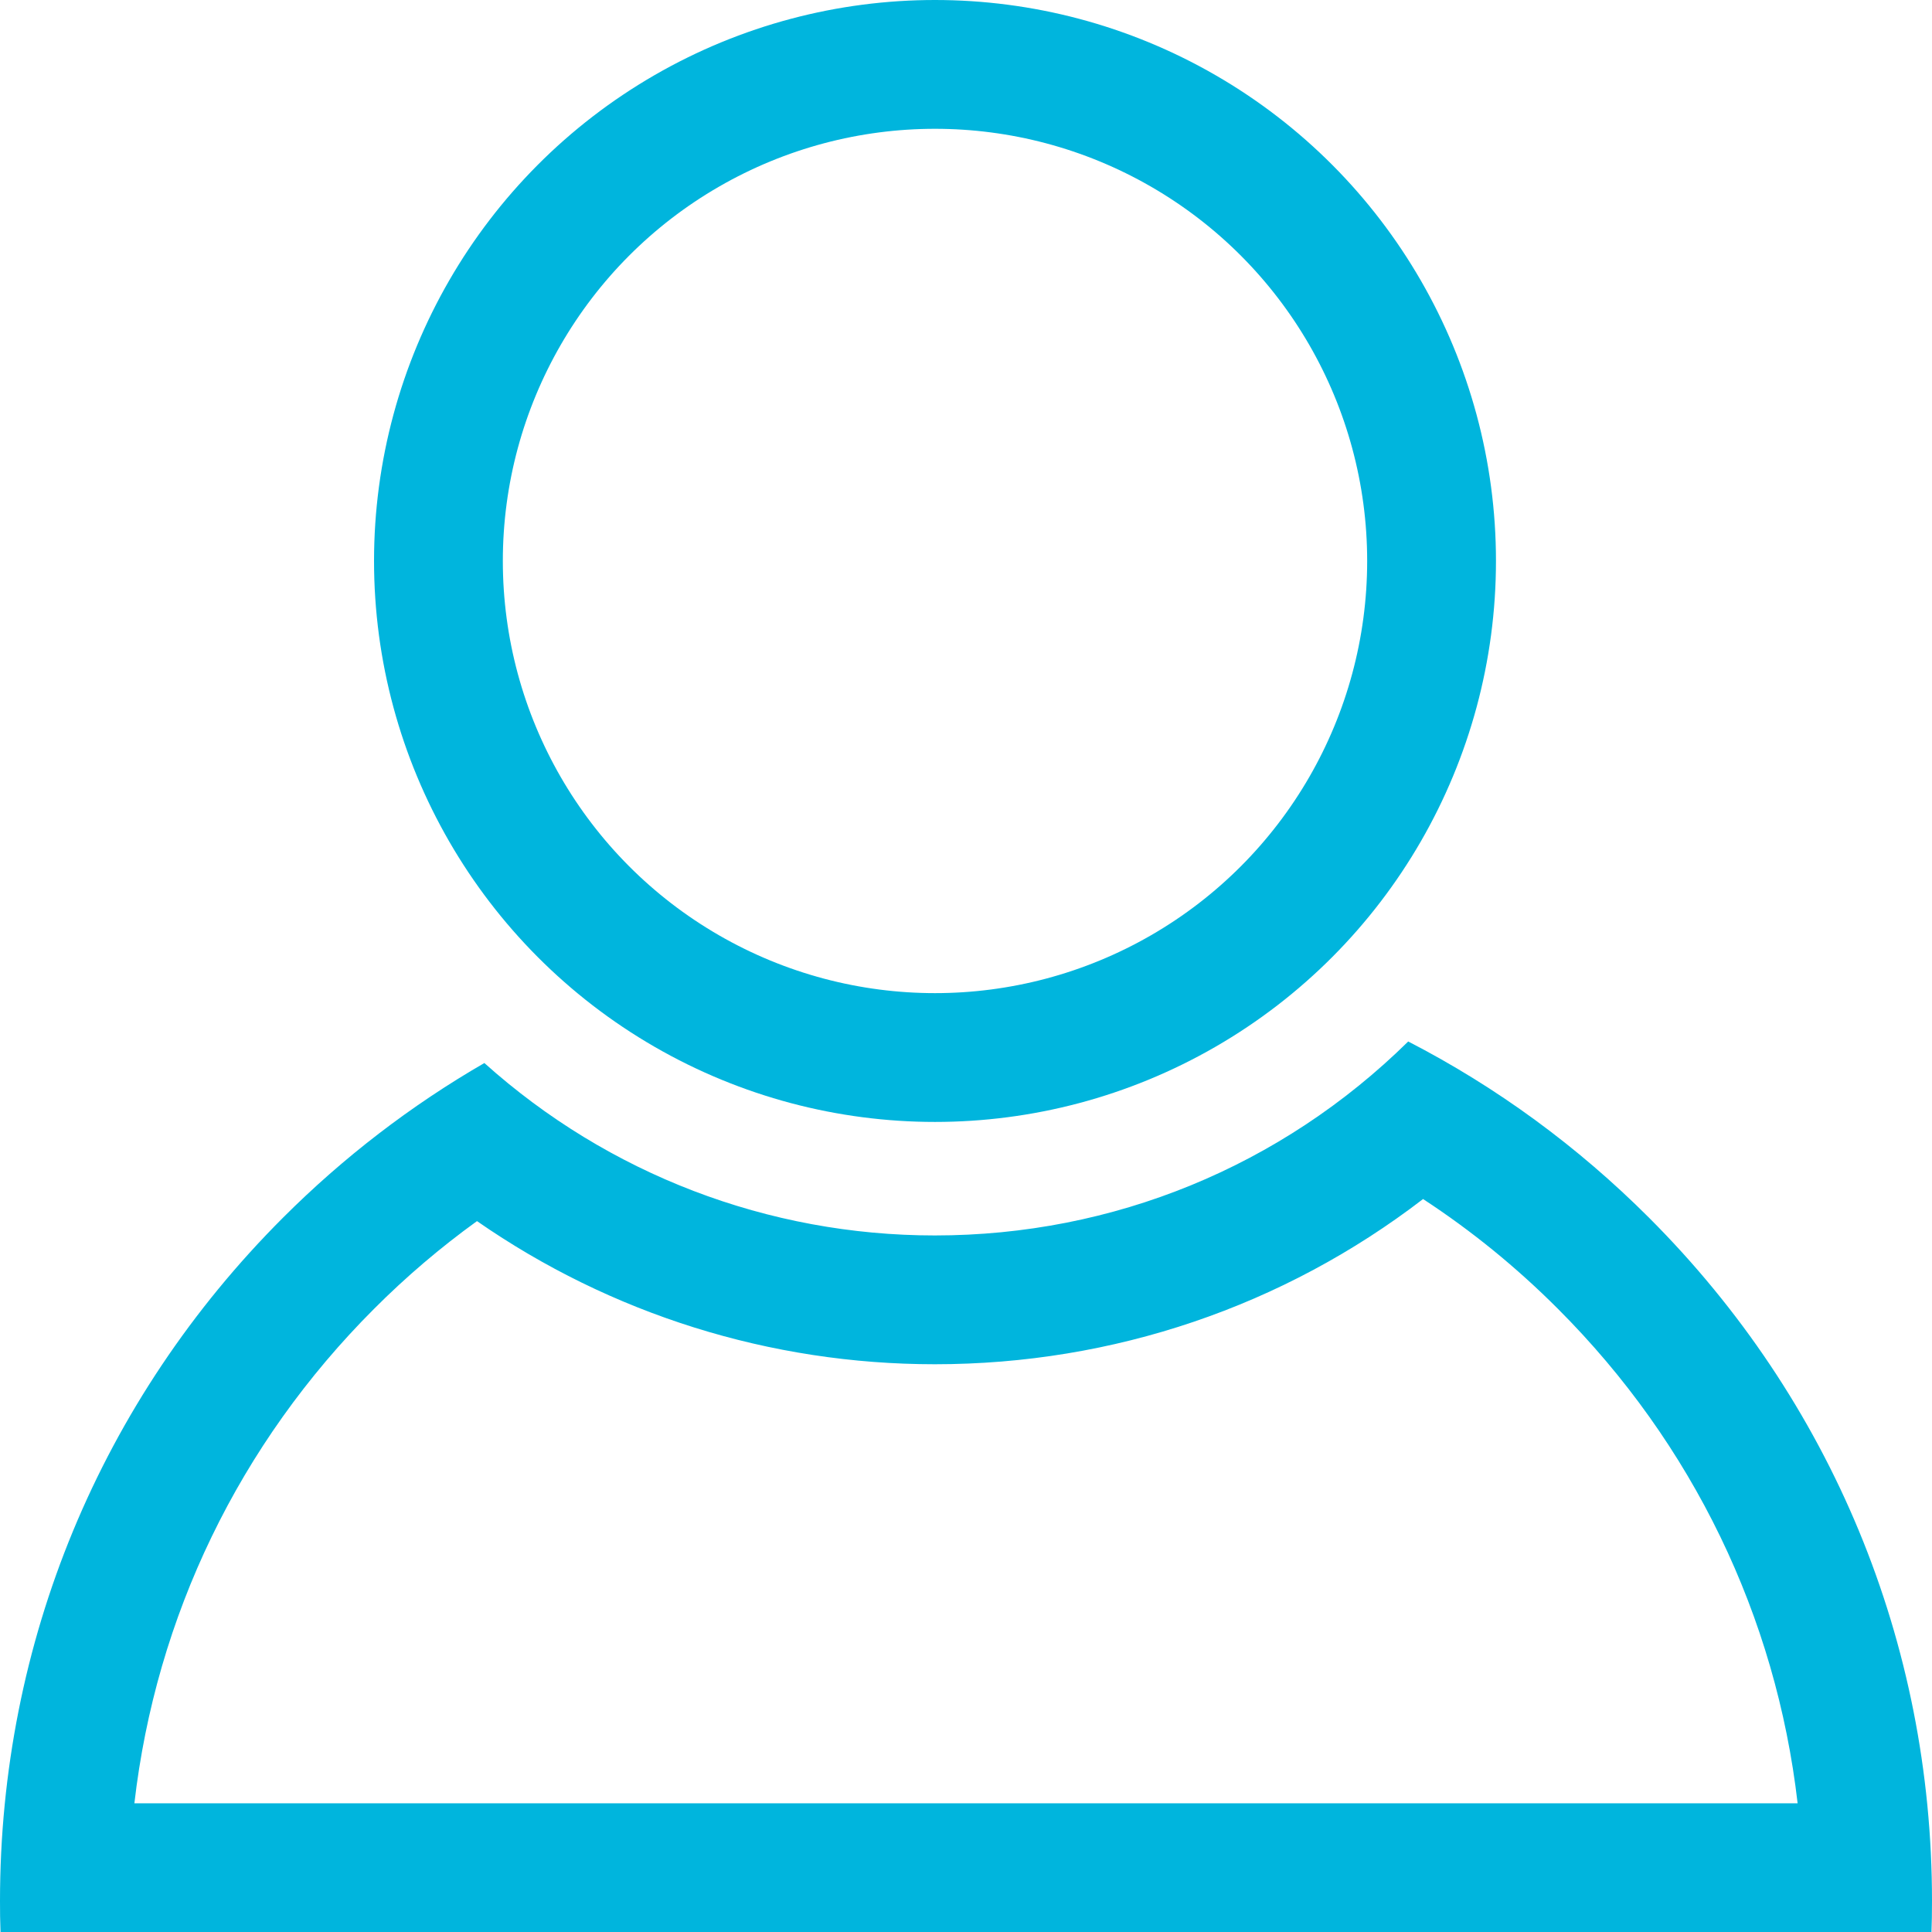
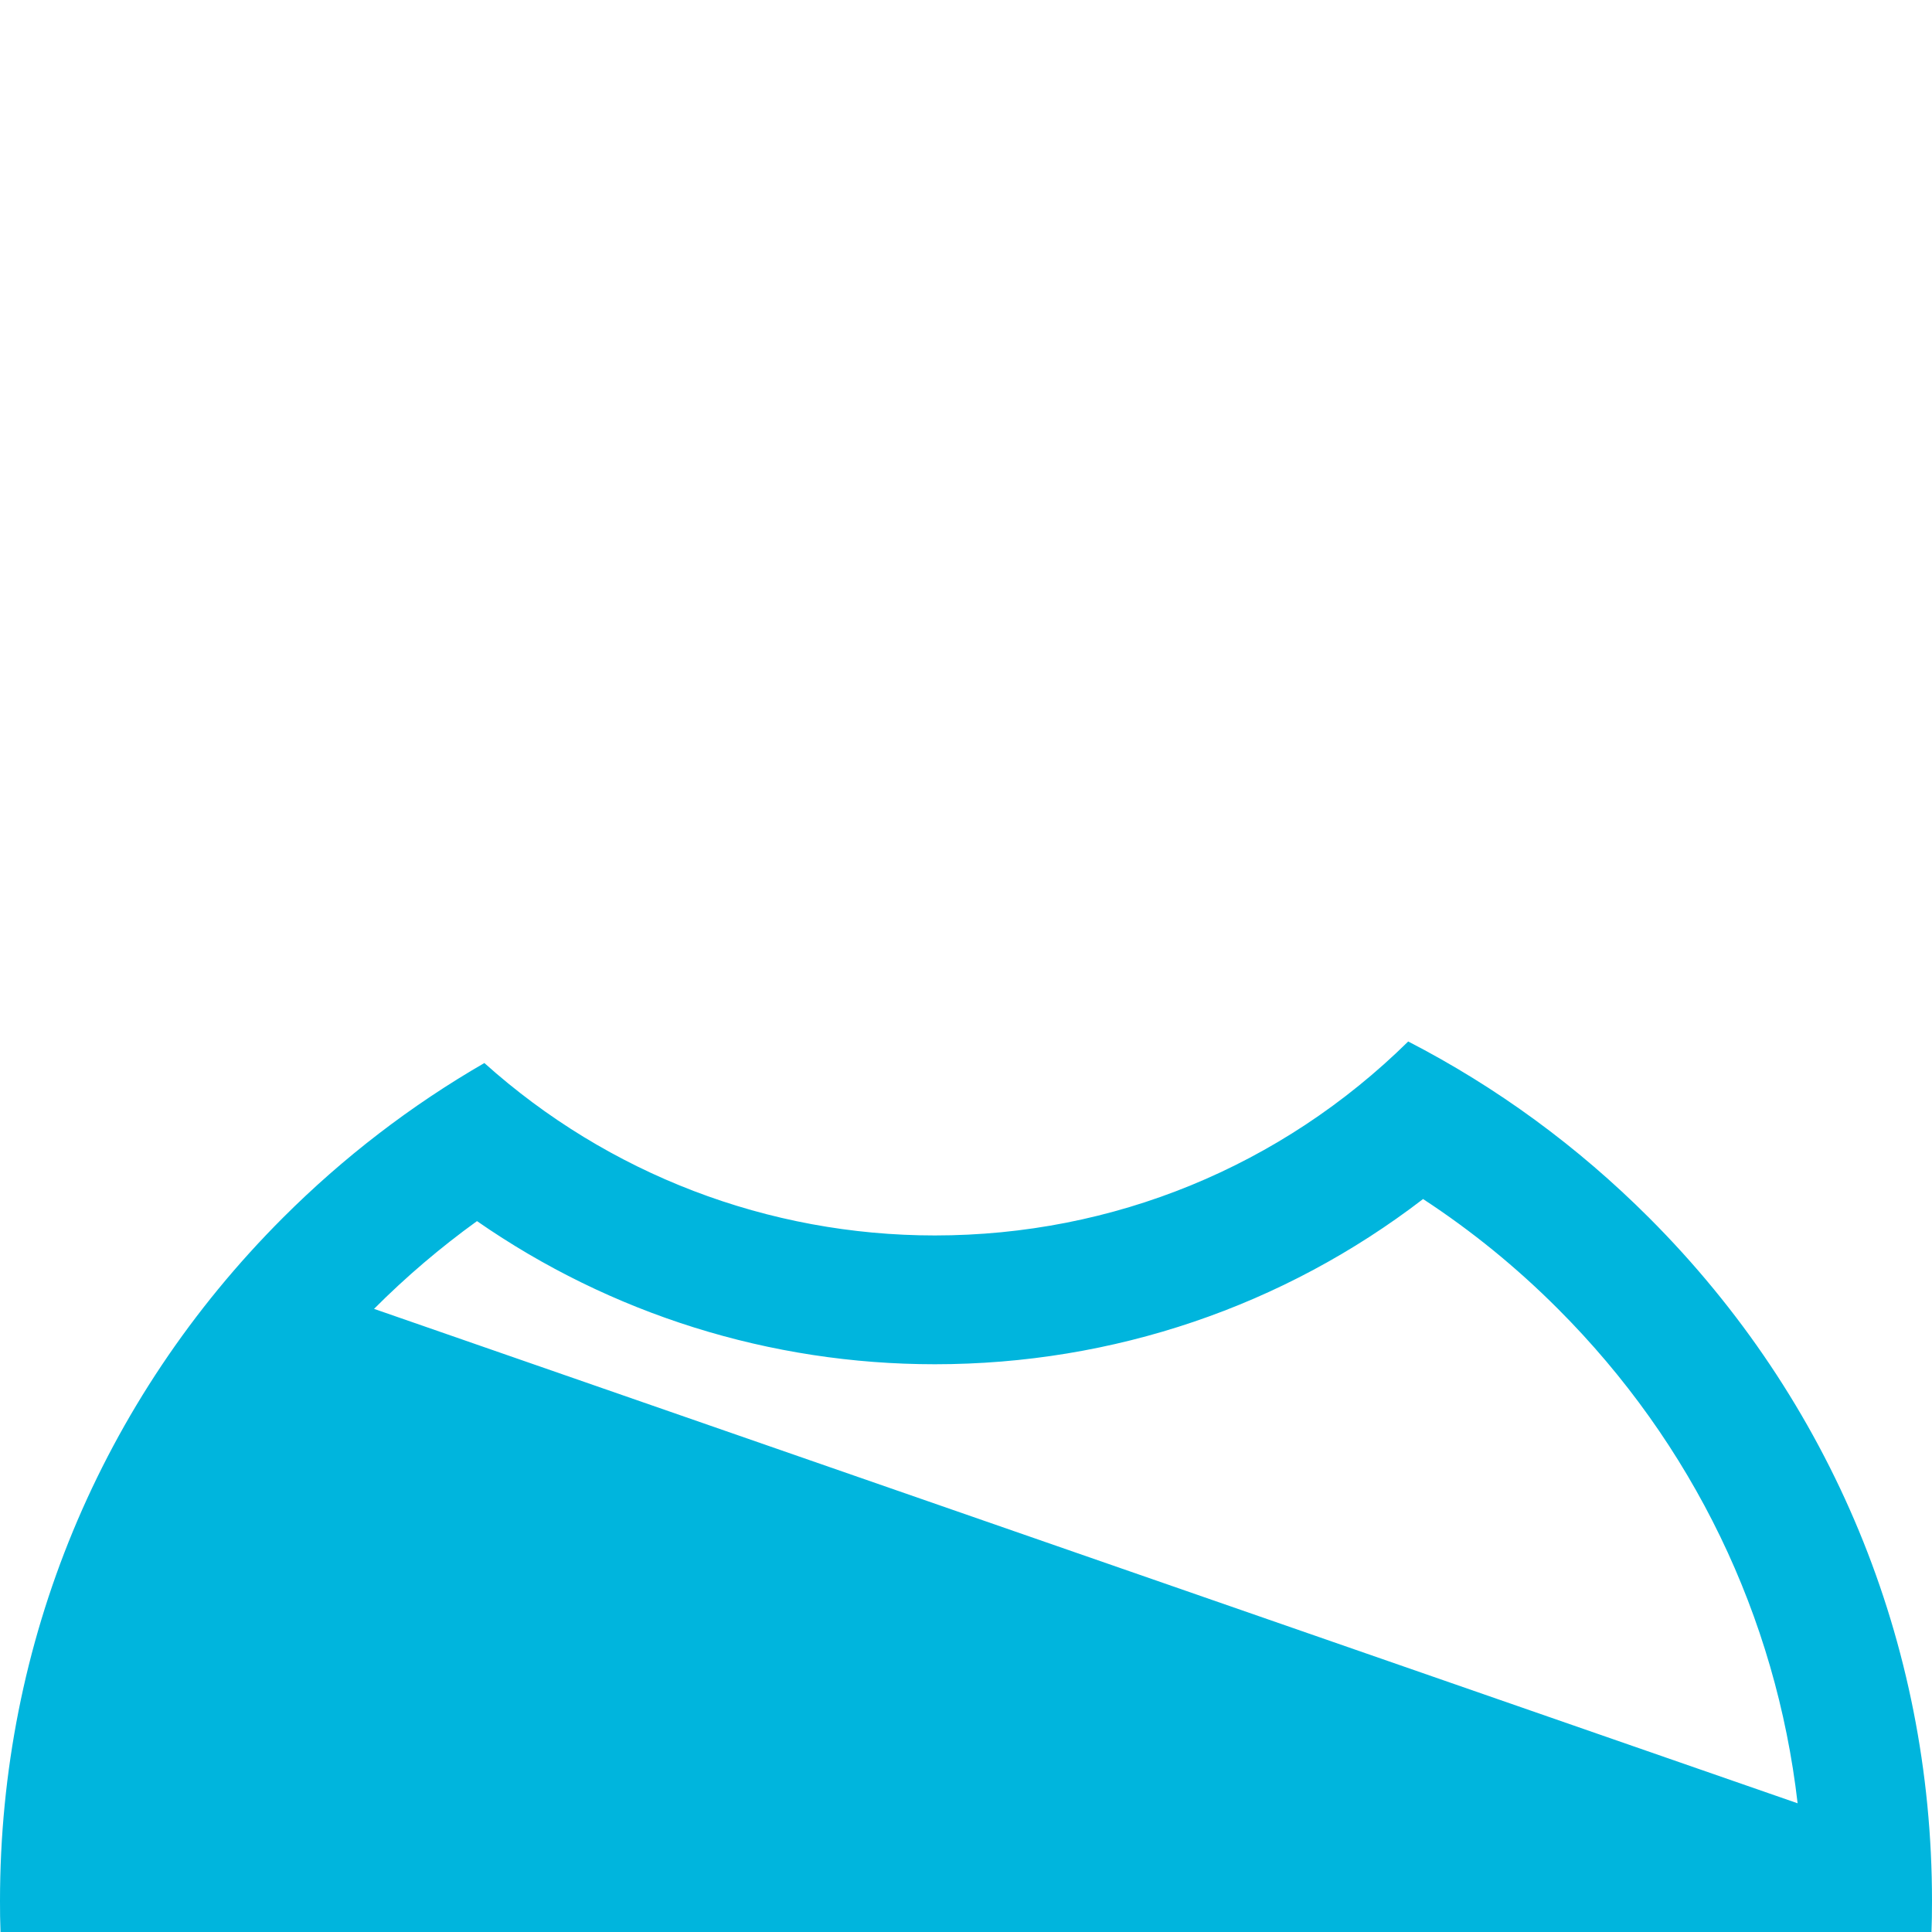
<svg xmlns="http://www.w3.org/2000/svg" width="22.5" height="22.501" viewBox="0 0 22.5 22.501">
  <g id="Group_1521" data-name="Group 1521" transform="translate(-3951.5 -1154)">
    <g id="Group_1519" data-name="Group 1519">
      <g id="Subtraction_3" data-name="Subtraction 3" transform="translate(3951.5 1166.129)" fill="none">
-         <path d="M22.494,10.372H.006C0,10.244,0,10.129,0,10.009A11.177,11.177,0,0,1,3.295,2.053,11.324,11.324,0,0,1,5.641.251a7.839,7.839,0,0,0,5.246,2.009A7.809,7.809,0,0,0,16.4,0a11.282,11.282,0,0,1,6.1,10.009c0,.146,0,.258-.006.362Z" stroke="none" />
-         <path d="M 20.935 8.872 C 20.684 6.698 19.715 4.685 18.144 3.114 C 17.662 2.631 17.136 2.203 16.573 1.835 C 14.948 3.083 12.967 3.759 10.887 3.759 C 8.968 3.759 7.113 3.174 5.555 2.092 C 5.131 2.398 4.729 2.74 4.356 3.114 C 2.785 4.685 1.816 6.698 1.565 8.872 L 20.935 8.872 M 22.494 10.372 L 22.493 10.372 L 0.006 10.372 C 0.001 10.244 -1.389770545756619e-06 10.129 -1.389770545756619e-06 10.009 C -1.389770545756619e-06 7.003 1.17 4.178 3.295 2.053 C 3.999 1.349 4.789 0.743 5.641 0.251 C 7.084 1.546 8.946 2.259 10.887 2.259 C 12.963 2.259 14.921 1.457 16.4 2.649841235324857e-06 C 17.432 0.532 18.375 1.223 19.205 2.053 C 21.33 4.178 22.5 7.003 22.5 10.009 C 22.5 10.155 22.498 10.267 22.494 10.371 L 22.494 10.372 Z" stroke="none" fill="#00b5dd" />
+         <path d="M 20.935 8.872 C 20.684 6.698 19.715 4.685 18.144 3.114 C 17.662 2.631 17.136 2.203 16.573 1.835 C 14.948 3.083 12.967 3.759 10.887 3.759 C 8.968 3.759 7.113 3.174 5.555 2.092 C 5.131 2.398 4.729 2.74 4.356 3.114 L 20.935 8.872 M 22.494 10.372 L 22.493 10.372 L 0.006 10.372 C 0.001 10.244 -1.389770545756619e-06 10.129 -1.389770545756619e-06 10.009 C -1.389770545756619e-06 7.003 1.17 4.178 3.295 2.053 C 3.999 1.349 4.789 0.743 5.641 0.251 C 7.084 1.546 8.946 2.259 10.887 2.259 C 12.963 2.259 14.921 1.457 16.4 2.649841235324857e-06 C 17.432 0.532 18.375 1.223 19.205 2.053 C 21.33 4.178 22.5 7.003 22.5 10.009 C 22.5 10.155 22.498 10.267 22.494 10.371 L 22.494 10.372 Z" stroke="none" fill="#00b5dd" />
      </g>
      <g id="Ellipse_15" data-name="Ellipse 15" transform="translate(3955.856 1154)" fill="none" stroke="#00b5dd" stroke-width="1.5">
        <ellipse cx="6.533" cy="6.533" rx="6.533" ry="6.533" stroke="none" />
-         <ellipse cx="6.533" cy="6.533" rx="5.783" ry="5.783" fill="none" />
      </g>
    </g>
  </g>
</svg>